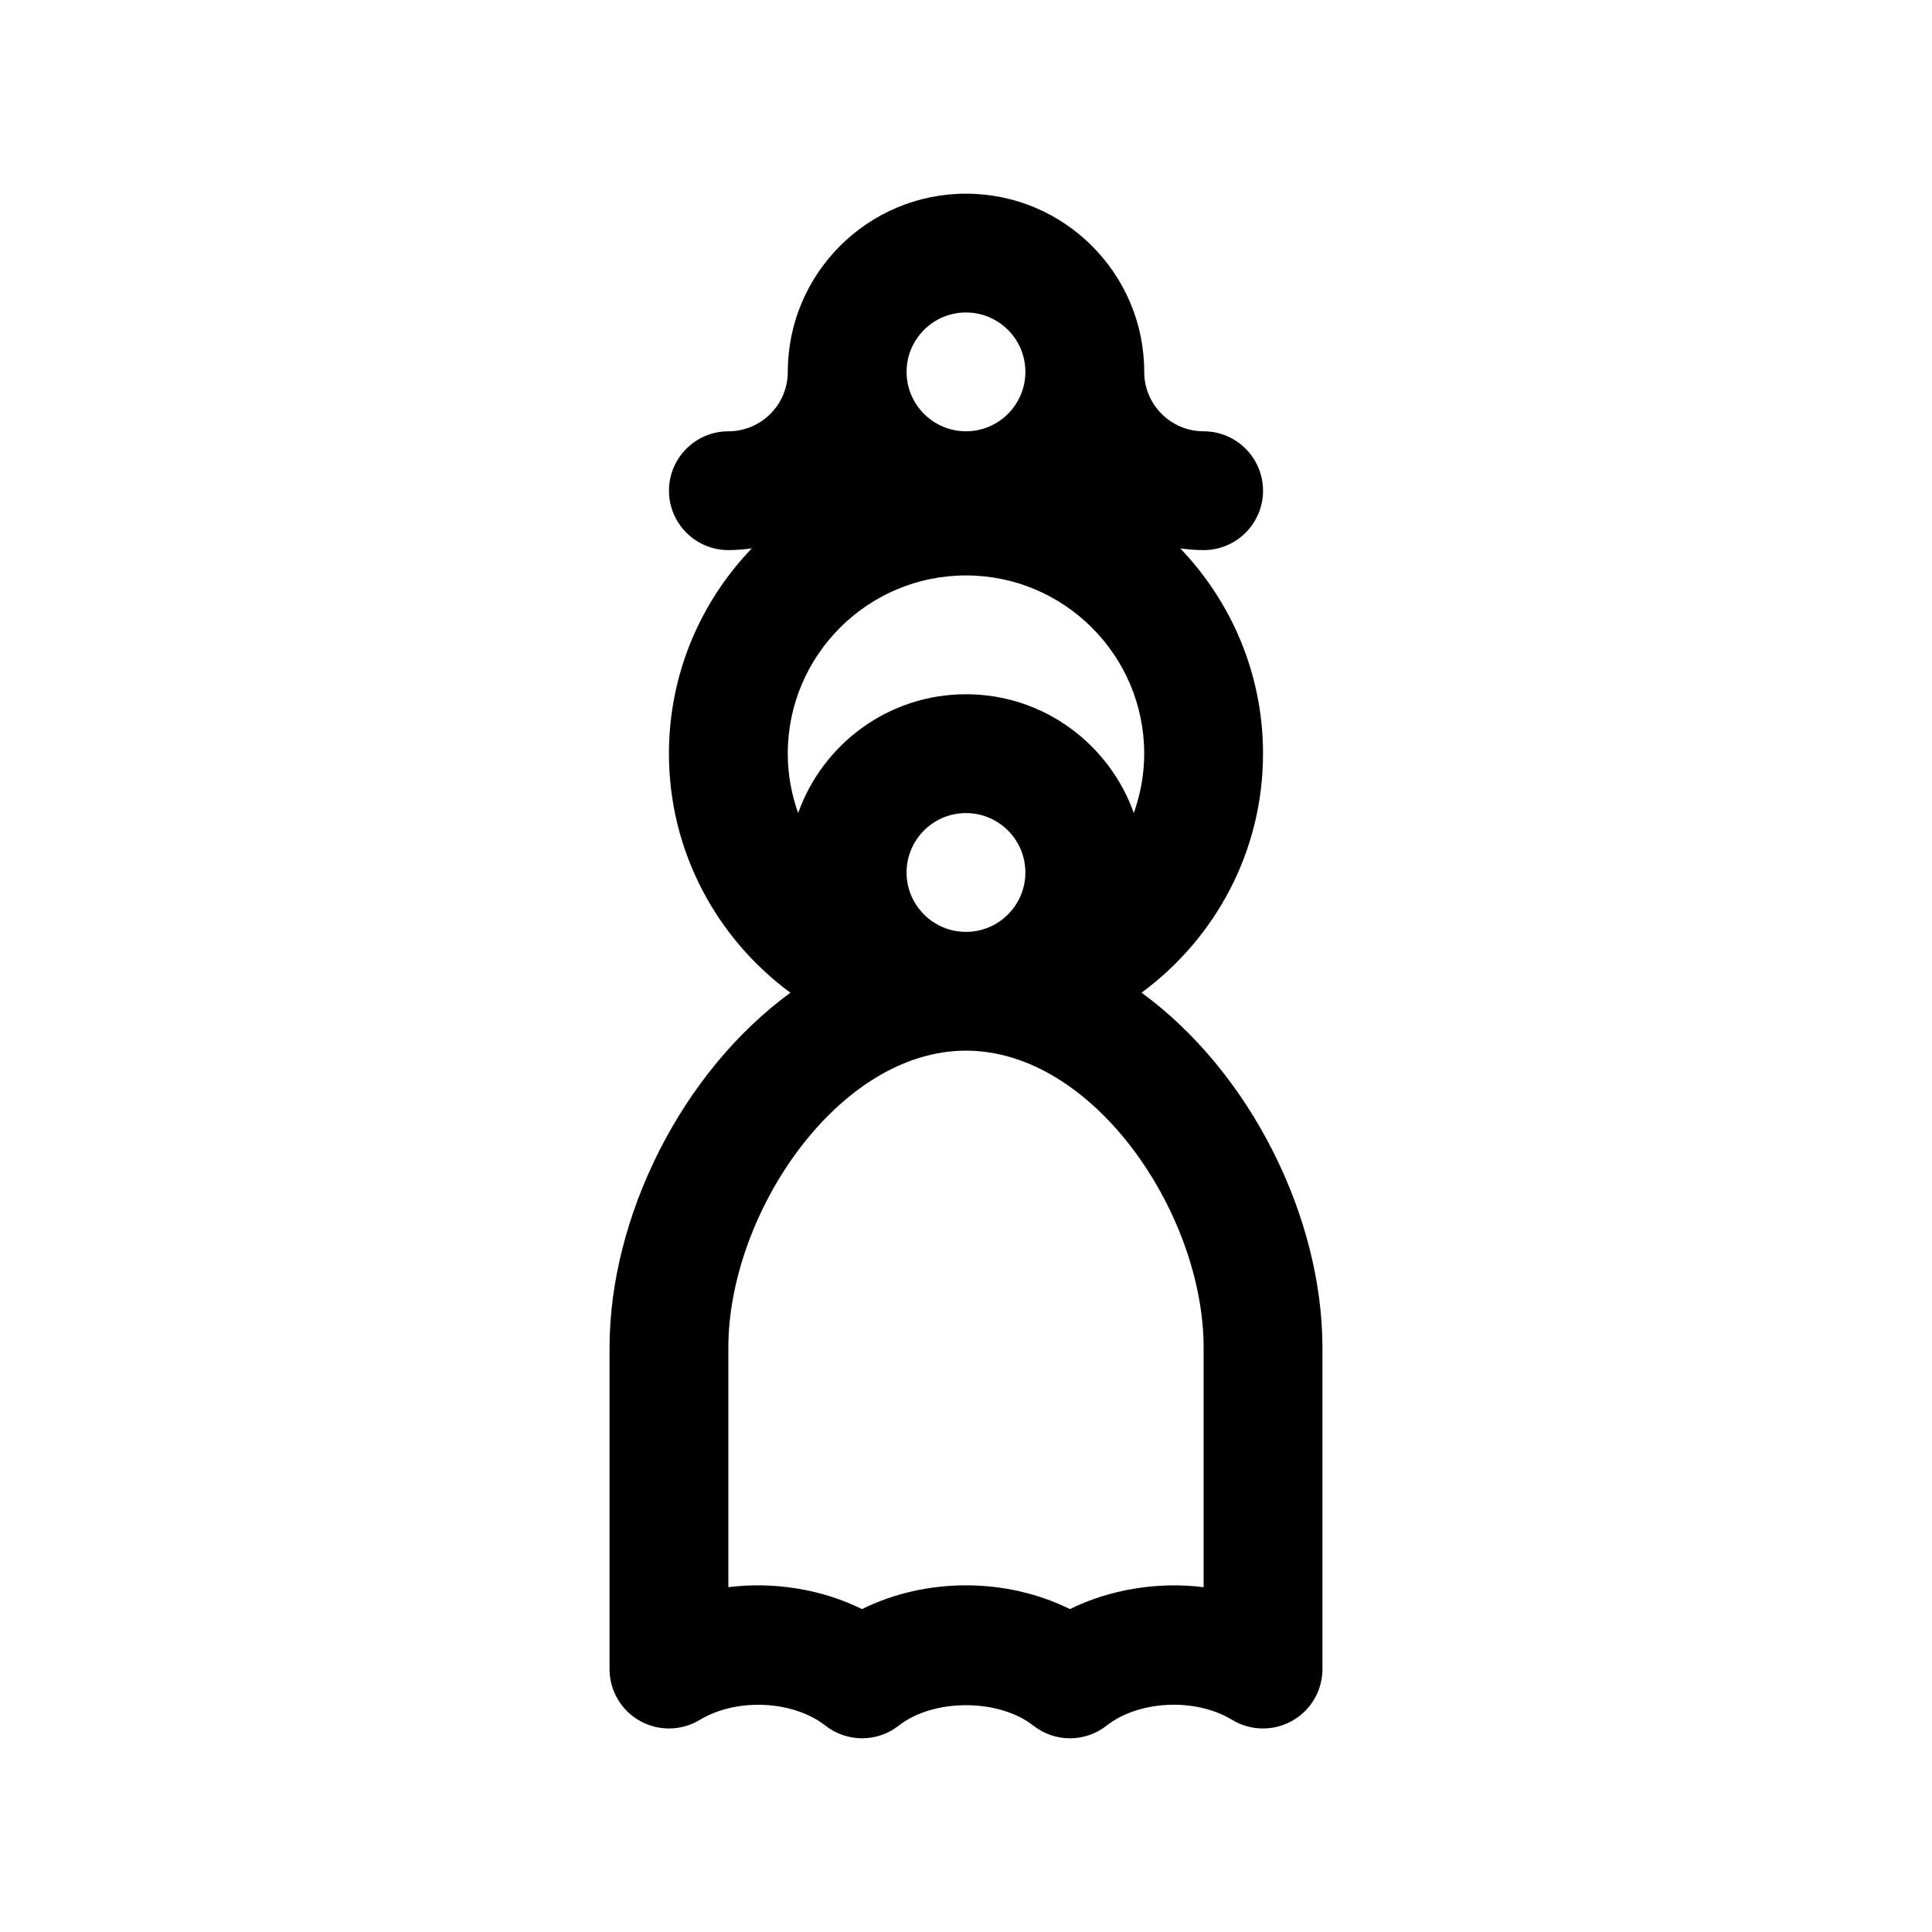
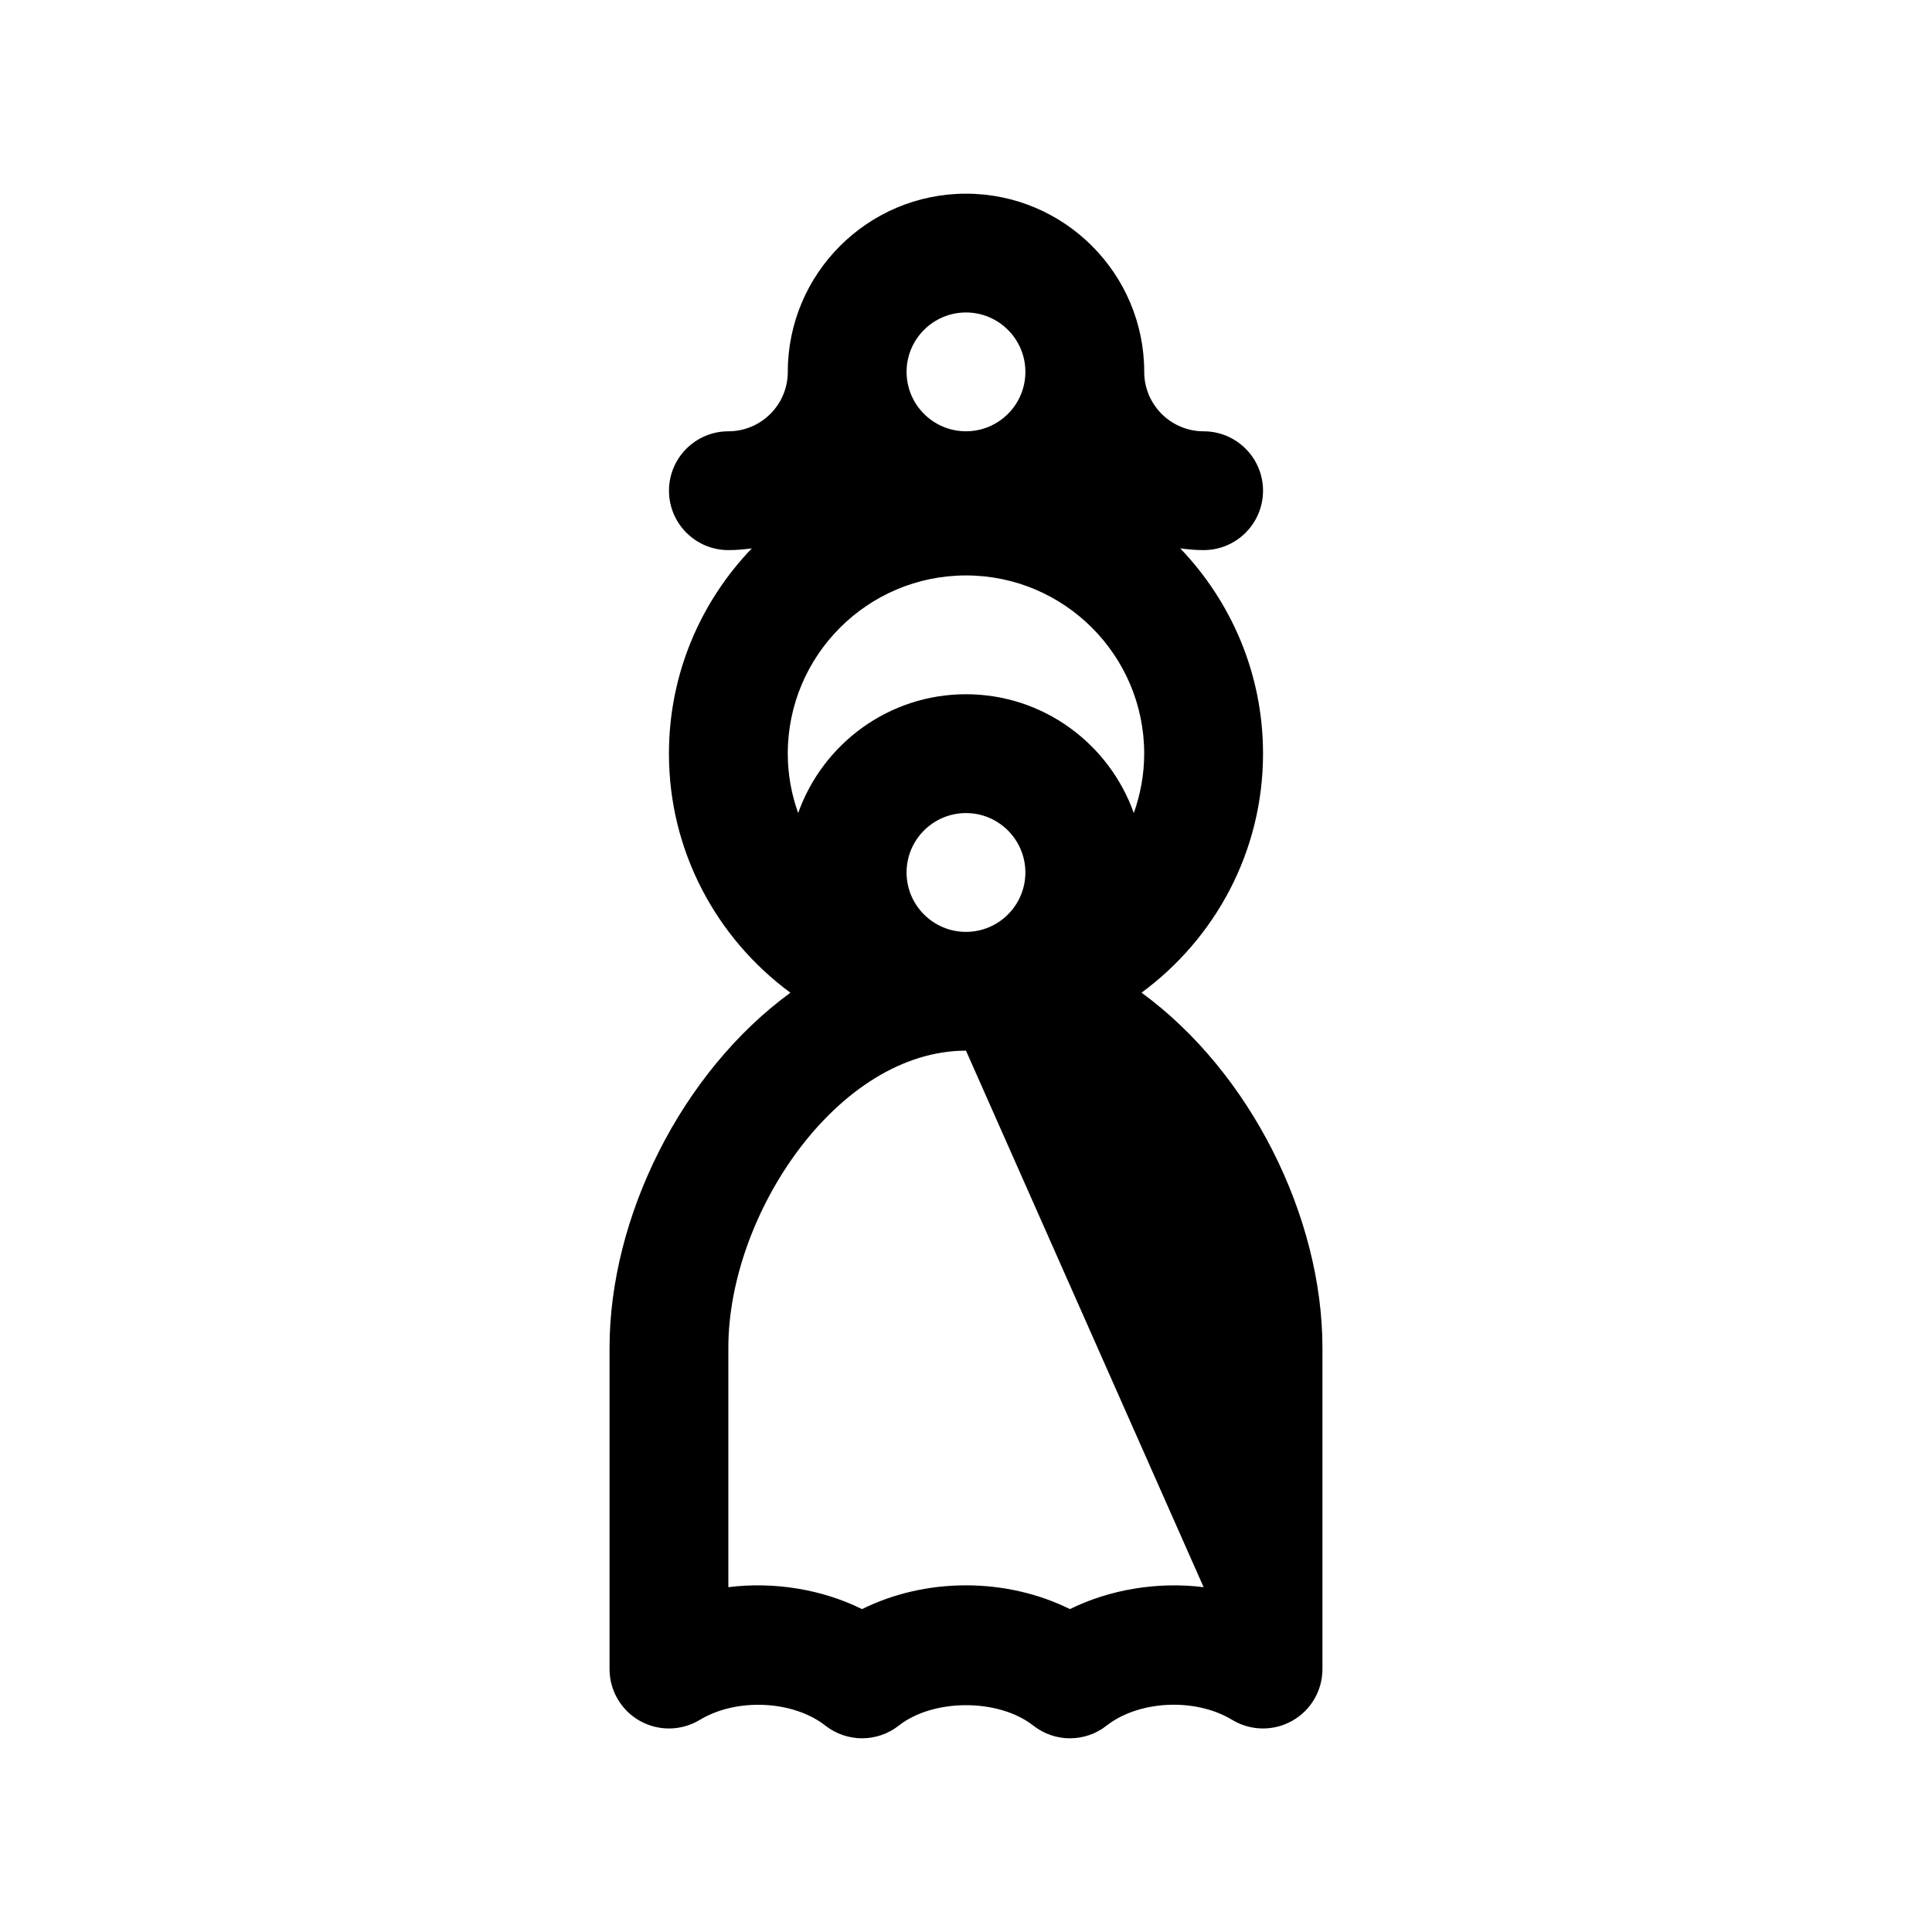
<svg xmlns="http://www.w3.org/2000/svg" fill="#000000" width="800px" height="800px" version="1.1" viewBox="144 144 512 512">
-   <path d="m446.52 407.07c19.484-14.344 32.195-37.359 32.195-63.355 0-21.098-8.383-40.242-21.945-54.395 2.035 0.277 4.09 0.465 6.203 0.465 8.691 0 15.742-7.055 15.742-15.742 0-8.691-7.055-15.742-15.742-15.742-8.684 0-15.742-7.062-15.742-15.742 0-26.047-21.184-47.23-47.23-47.23s-47.23 21.184-47.23 47.23c0 8.684-7.062 15.742-15.742 15.742-8.691 0-15.742 7.055-15.742 15.742 0 8.691 7.055 15.742 15.742 15.742 2.109 0 4.172-0.188 6.203-0.457-13.574 14.148-21.957 33.293-21.957 54.398 0 25.992 12.715 49.012 32.188 63.355-28.871 21.086-47.93 59.469-47.93 94.082v85.16c0 5.684 3.062 10.926 8.016 13.715 4.945 2.785 11.012 2.691 15.887-0.242 9.926-5.992 24.883-5.094 33.289 1.504 5.715 4.488 13.746 4.488 19.461 0 9.18-7.211 26.457-7.211 35.652 0 2.84 2.242 6.269 3.367 9.711 3.367 3.441 0 6.871-1.125 9.723-3.371 8.422-6.613 23.371-7.504 33.289-1.504 4.863 2.938 10.926 3.031 15.887 0.242 4.953-2.785 8.012-8.027 8.012-13.711v-85.16c0-34.613-19.062-72.996-47.938-94.094zm-62.27-31.855c0-8.684 7.062-15.742 15.742-15.742 8.684 0 15.742 7.062 15.742 15.742 0 8.684-7.062 15.742-15.742 15.742-8.68 0-15.742-7.062-15.742-15.742zm60.223-15.746c-6.512-18.316-23.961-31.488-44.477-31.488s-37.977 13.168-44.477 31.488c-1.754-4.93-2.754-10.219-2.754-15.742 0-26.047 21.184-47.23 47.23-47.23s47.23 21.184 47.23 47.23c0 5.523-1.008 10.809-2.754 15.742zm-44.477-132.66c8.684 0 15.742 7.062 15.742 15.742 0 8.684-7.062 15.742-15.742 15.742-8.684 0-15.742-7.062-15.742-15.742-0.004-8.68 7.059-15.742 15.742-15.742zm62.977 337.81c-12.148-1.52-24.867 0.59-35.426 5.809-8.305-4.102-17.773-6.297-27.551-6.297s-19.246 2.188-27.551 6.297c-10.547-5.219-23.254-7.336-35.426-5.809v-63.465c0-35.434 29.055-78.719 62.977-78.719s62.977 43.289 62.977 78.719z" />
+   <path d="m446.52 407.07c19.484-14.344 32.195-37.359 32.195-63.355 0-21.098-8.383-40.242-21.945-54.395 2.035 0.277 4.09 0.465 6.203 0.465 8.691 0 15.742-7.055 15.742-15.742 0-8.691-7.055-15.742-15.742-15.742-8.684 0-15.742-7.062-15.742-15.742 0-26.047-21.184-47.23-47.23-47.23s-47.23 21.184-47.23 47.23c0 8.684-7.062 15.742-15.742 15.742-8.691 0-15.742 7.055-15.742 15.742 0 8.691 7.055 15.742 15.742 15.742 2.109 0 4.172-0.188 6.203-0.457-13.574 14.148-21.957 33.293-21.957 54.398 0 25.992 12.715 49.012 32.188 63.355-28.871 21.086-47.93 59.469-47.93 94.082v85.16c0 5.684 3.062 10.926 8.016 13.715 4.945 2.785 11.012 2.691 15.887-0.242 9.926-5.992 24.883-5.094 33.289 1.504 5.715 4.488 13.746 4.488 19.461 0 9.18-7.211 26.457-7.211 35.652 0 2.84 2.242 6.269 3.367 9.711 3.367 3.441 0 6.871-1.125 9.723-3.371 8.422-6.613 23.371-7.504 33.289-1.504 4.863 2.938 10.926 3.031 15.887 0.242 4.953-2.785 8.012-8.027 8.012-13.711v-85.16c0-34.613-19.062-72.996-47.938-94.094zm-62.27-31.855c0-8.684 7.062-15.742 15.742-15.742 8.684 0 15.742 7.062 15.742 15.742 0 8.684-7.062 15.742-15.742 15.742-8.68 0-15.742-7.062-15.742-15.742zm60.223-15.746c-6.512-18.316-23.961-31.488-44.477-31.488s-37.977 13.168-44.477 31.488c-1.754-4.93-2.754-10.219-2.754-15.742 0-26.047 21.184-47.23 47.23-47.23s47.23 21.184 47.23 47.23c0 5.523-1.008 10.809-2.754 15.742zm-44.477-132.66c8.684 0 15.742 7.062 15.742 15.742 0 8.684-7.062 15.742-15.742 15.742-8.684 0-15.742-7.062-15.742-15.742-0.004-8.68 7.059-15.742 15.742-15.742zm62.977 337.81c-12.148-1.52-24.867 0.59-35.426 5.809-8.305-4.102-17.773-6.297-27.551-6.297s-19.246 2.188-27.551 6.297c-10.547-5.219-23.254-7.336-35.426-5.809v-63.465c0-35.434 29.055-78.719 62.977-78.719z" />
</svg>